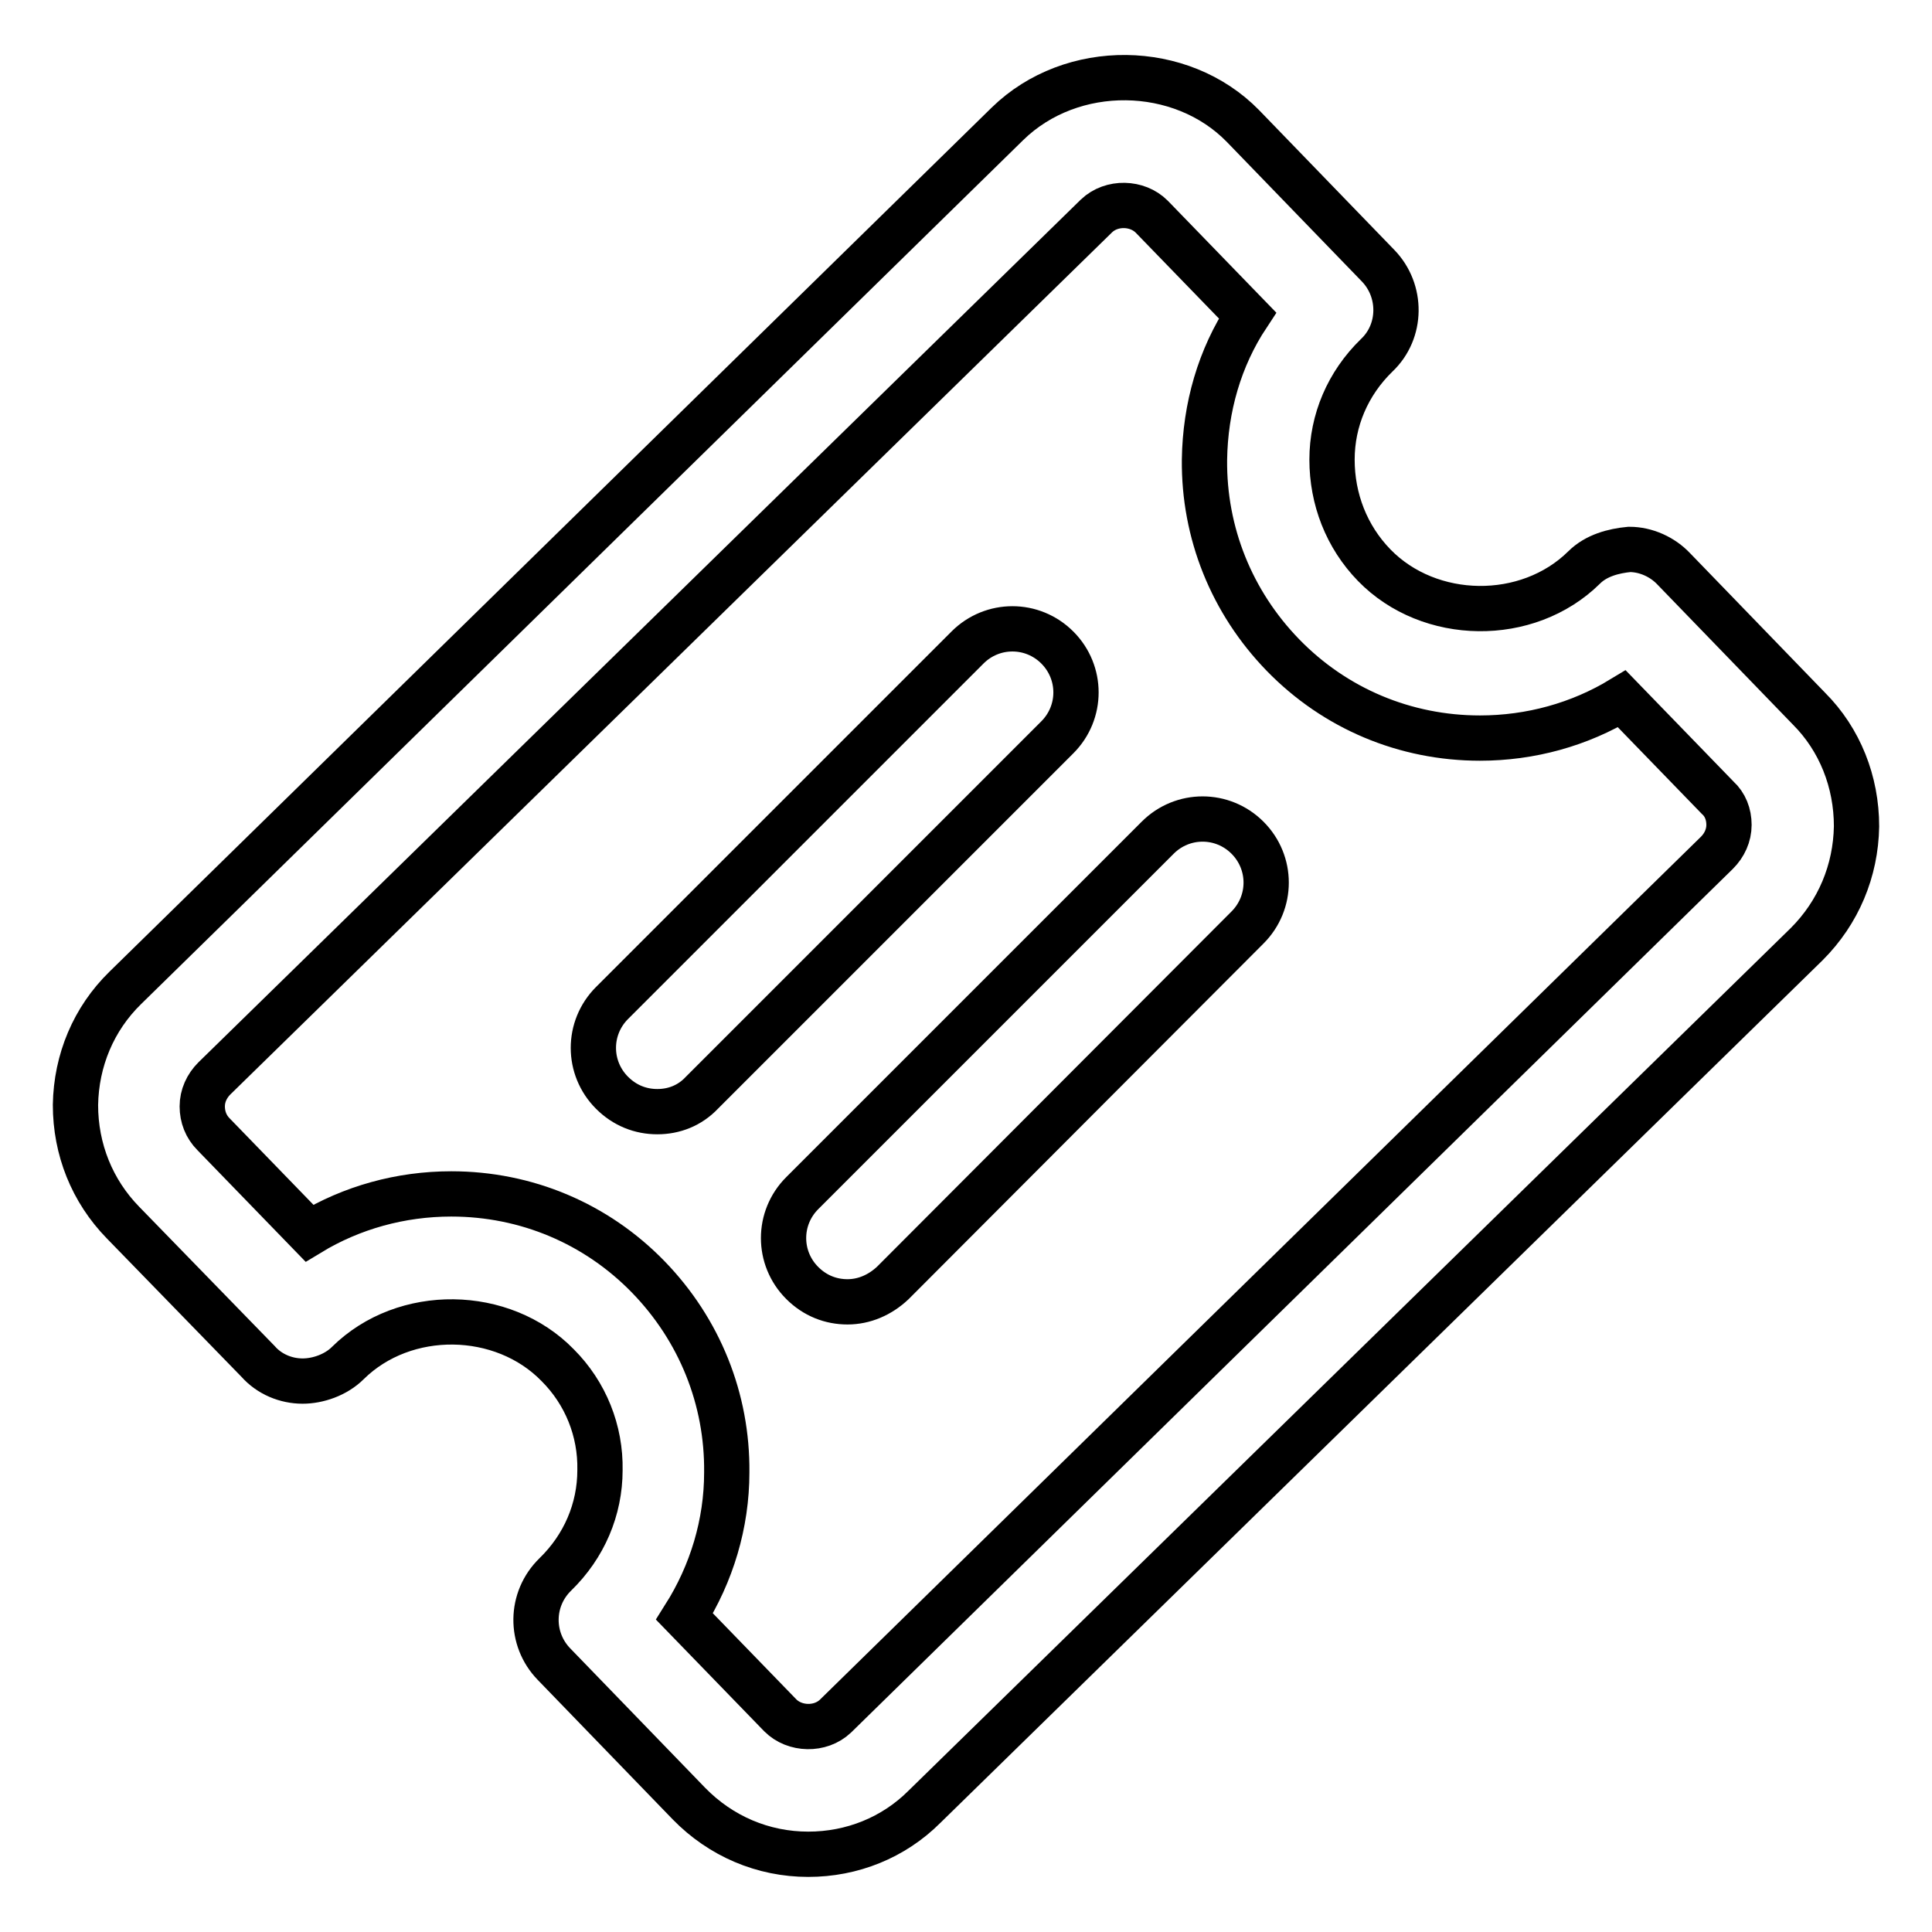
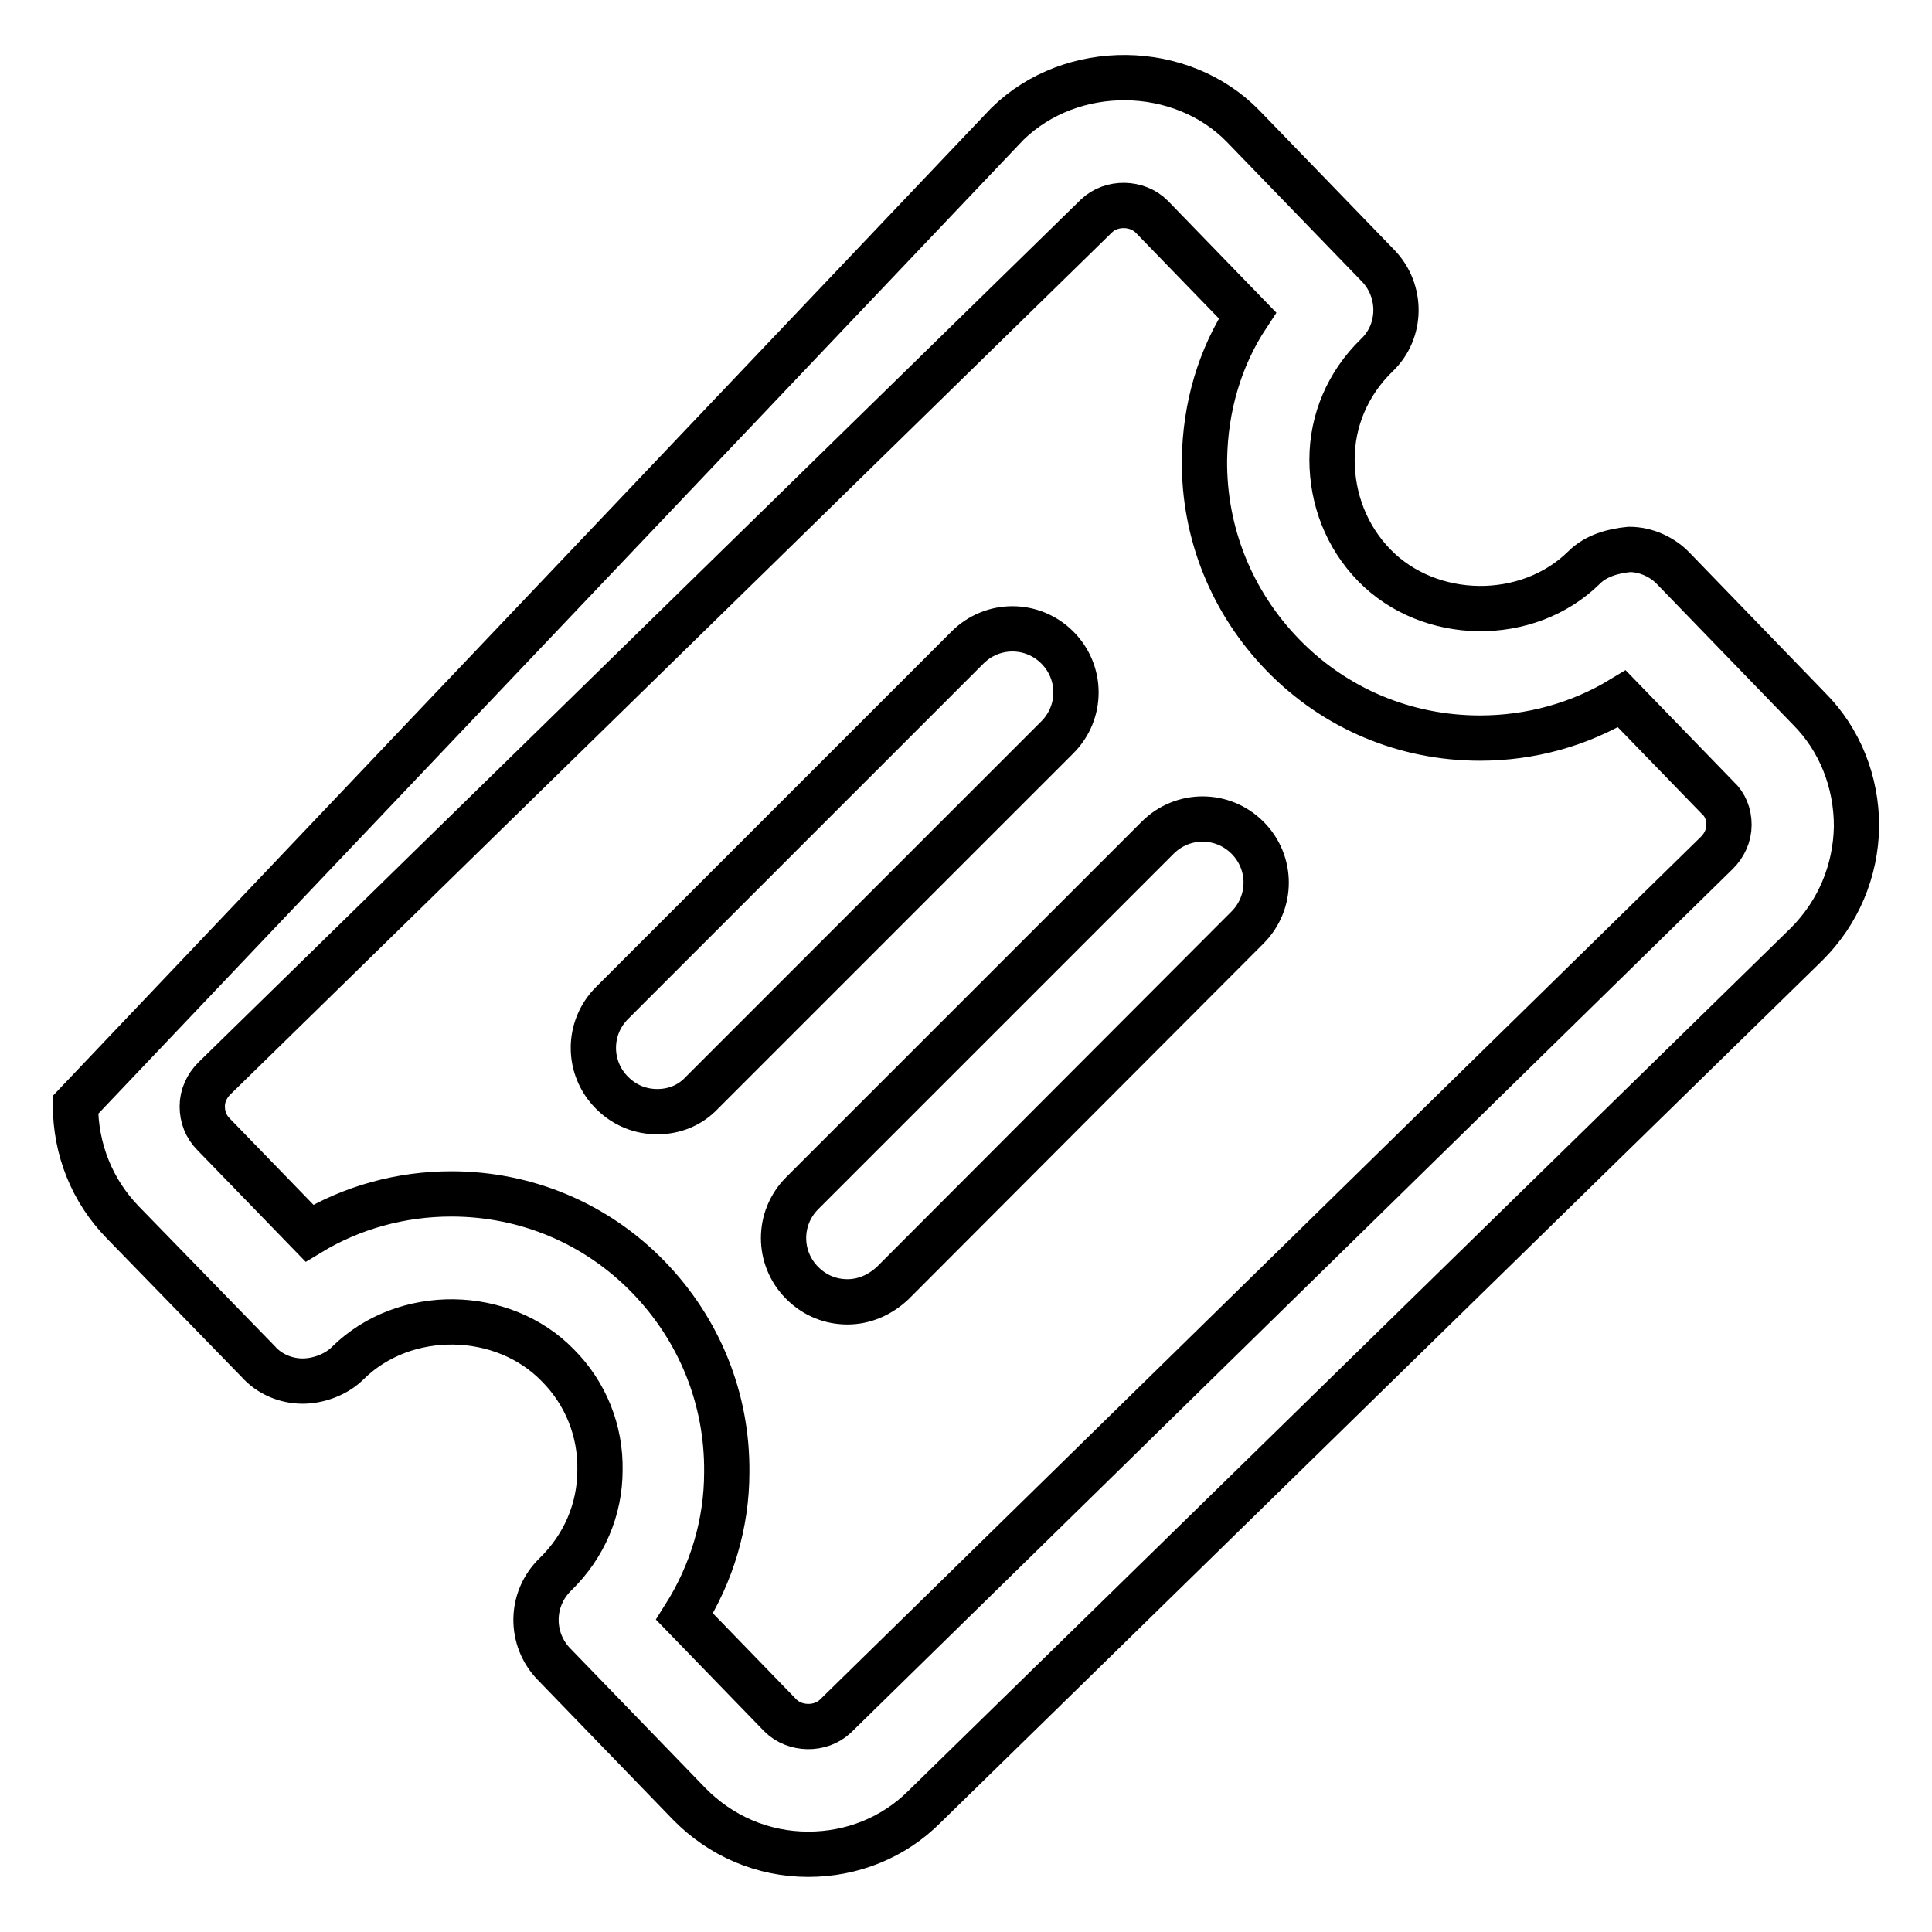
<svg xmlns="http://www.w3.org/2000/svg" version="1.1" x="0px" y="0px" viewBox="0 0 256 256" enable-background="new 0 0 256 256" xml:space="preserve">
  <g>
-     <path stroke-width="6" fill-opacity="0" stroke="#000000" d="M107.1,245.7c-6,0-11.6-2.4-15.8-6.7l-17.9-18.5c-3.2-3.3-3.2-8.6,0.2-11.9c3.8-3.7,5.9-8.6,5.9-13.8 c0.1-5.2-1.9-10.2-5.6-13.9c-7.3-7.5-20.3-7.7-27.8-0.3c-1.6,1.6-4,2.4-6,2.4c-2.2,0-4.4-0.9-5.9-2.6L16.3,162 c-4.1-4.2-6.3-9.7-6.3-15.6c0.1-5.9,2.4-11.4,6.6-15.5L133.5,16.4c8.5-8.3,23-8.1,31.2,0.3l17.9,18.5c3.2,3.3,3.2,8.7-0.2,11.9 c-3.8,3.7-5.9,8.6-5.9,13.8s1.9,10.2,5.6,14c7.3,7.5,20.3,7.7,27.8,0.3c1.6-1.6,3.9-2.2,6-2.4c2.2,0,4.4,1,5.9,2.6l17.9,18.5 c4.1,4.1,6.3,9.7,6.3,15.6c-0.1,5.9-2.4,11.4-6.6,15.6L122.5,239.4C118.4,243.5,112.9,245.7,107.1,245.7z M90.7,214.2l12.7,13.1 c1.9,1.9,5.3,2,7.3,0.1l116.8-114.4c1-1,1.6-2.3,1.6-3.7c0-1.4-0.5-2.7-1.5-3.6l-12.7-13.1c-5.6,3.4-12.1,5.2-18.8,5.2 c-9.9,0-19.2-3.9-26.1-11c-6.8-7-10.5-16.2-10.4-25.9c0.1-6.9,2-13.5,5.7-19.1l-12.7-13.1c-1.9-1.9-5.3-2-7.3-0.1L28.4,142.9 c-1,1-1.6,2.3-1.6,3.7c0,1.4,0.5,2.7,1.5,3.7l12.7,13.1c5.6-3.4,12.1-5.2,18.8-5.2c9.9,0,19.2,3.9,26.1,11 c6.8,7,10.5,16.2,10.4,25.9C96.3,201.9,94.3,208.5,90.7,214.2z M87.1,147.3c-2.2,0-4.3-0.8-6-2.5c-3.3-3.3-3.3-8.6,0-11.9 l47.1-47.1c3.3-3.3,8.6-3.3,11.9,0c3.3,3.3,3.3,8.6,0,11.9l-47.1,47.1C91.4,146.5,89.3,147.3,87.1,147.3z M112.3,172.5 c-2.2,0-4.3-0.8-6-2.5c-3.3-3.3-3.3-8.6,0-11.9l47.1-47.1c3.3-3.3,8.6-3.3,11.9,0c3.3,3.3,3.3,8.6,0,11.9L118.3,170 C116.6,171.6,114.5,172.5,112.3,172.5z" />
+     <path stroke-width="6" fill-opacity="0" stroke="#000000" d="M107.1,245.7c-6,0-11.6-2.4-15.8-6.7l-17.9-18.5c-3.2-3.3-3.2-8.6,0.2-11.9c3.8-3.7,5.9-8.6,5.9-13.8 c0.1-5.2-1.9-10.2-5.6-13.9c-7.3-7.5-20.3-7.7-27.8-0.3c-1.6,1.6-4,2.4-6,2.4c-2.2,0-4.4-0.9-5.9-2.6L16.3,162 c-4.1-4.2-6.3-9.7-6.3-15.6L133.5,16.4c8.5-8.3,23-8.1,31.2,0.3l17.9,18.5c3.2,3.3,3.2,8.7-0.2,11.9 c-3.8,3.7-5.9,8.6-5.9,13.8s1.9,10.2,5.6,14c7.3,7.5,20.3,7.7,27.8,0.3c1.6-1.6,3.9-2.2,6-2.4c2.2,0,4.4,1,5.9,2.6l17.9,18.5 c4.1,4.1,6.3,9.7,6.3,15.6c-0.1,5.9-2.4,11.4-6.6,15.6L122.5,239.4C118.4,243.5,112.9,245.7,107.1,245.7z M90.7,214.2l12.7,13.1 c1.9,1.9,5.3,2,7.3,0.1l116.8-114.4c1-1,1.6-2.3,1.6-3.7c0-1.4-0.5-2.7-1.5-3.6l-12.7-13.1c-5.6,3.4-12.1,5.2-18.8,5.2 c-9.9,0-19.2-3.9-26.1-11c-6.8-7-10.5-16.2-10.4-25.9c0.1-6.9,2-13.5,5.7-19.1l-12.7-13.1c-1.9-1.9-5.3-2-7.3-0.1L28.4,142.9 c-1,1-1.6,2.3-1.6,3.7c0,1.4,0.5,2.7,1.5,3.7l12.7,13.1c5.6-3.4,12.1-5.2,18.8-5.2c9.9,0,19.2,3.9,26.1,11 c6.8,7,10.5,16.2,10.4,25.9C96.3,201.9,94.3,208.5,90.7,214.2z M87.1,147.3c-2.2,0-4.3-0.8-6-2.5c-3.3-3.3-3.3-8.6,0-11.9 l47.1-47.1c3.3-3.3,8.6-3.3,11.9,0c3.3,3.3,3.3,8.6,0,11.9l-47.1,47.1C91.4,146.5,89.3,147.3,87.1,147.3z M112.3,172.5 c-2.2,0-4.3-0.8-6-2.5c-3.3-3.3-3.3-8.6,0-11.9l47.1-47.1c3.3-3.3,8.6-3.3,11.9,0c3.3,3.3,3.3,8.6,0,11.9L118.3,170 C116.6,171.6,114.5,172.5,112.3,172.5z" />
  </g>
</svg>